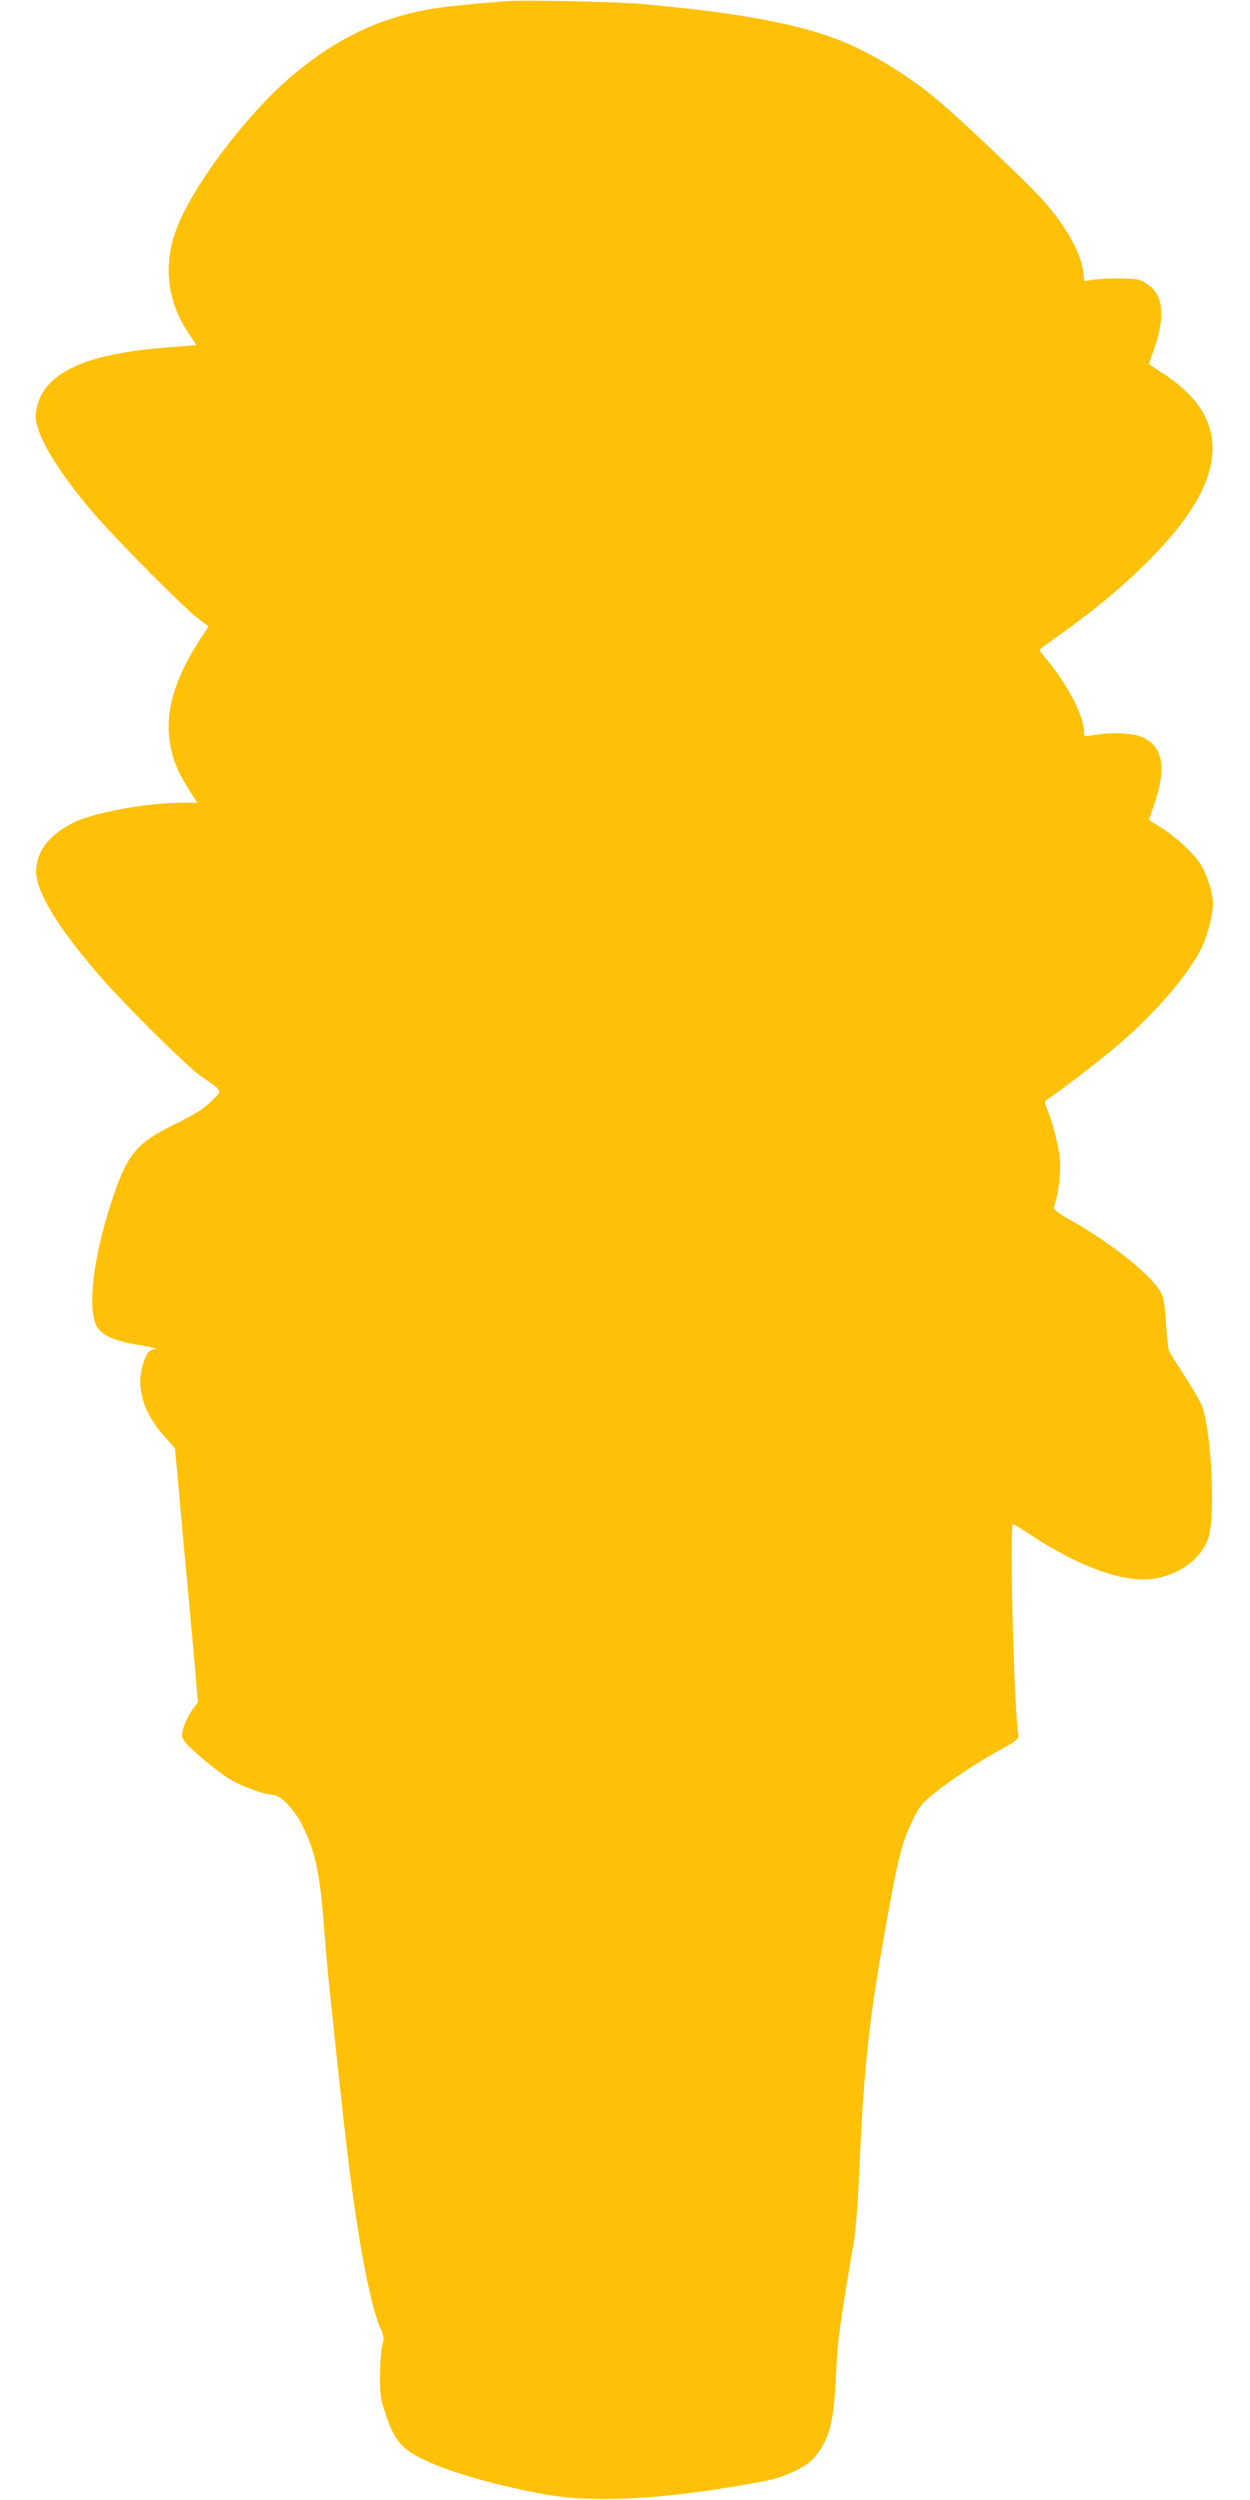
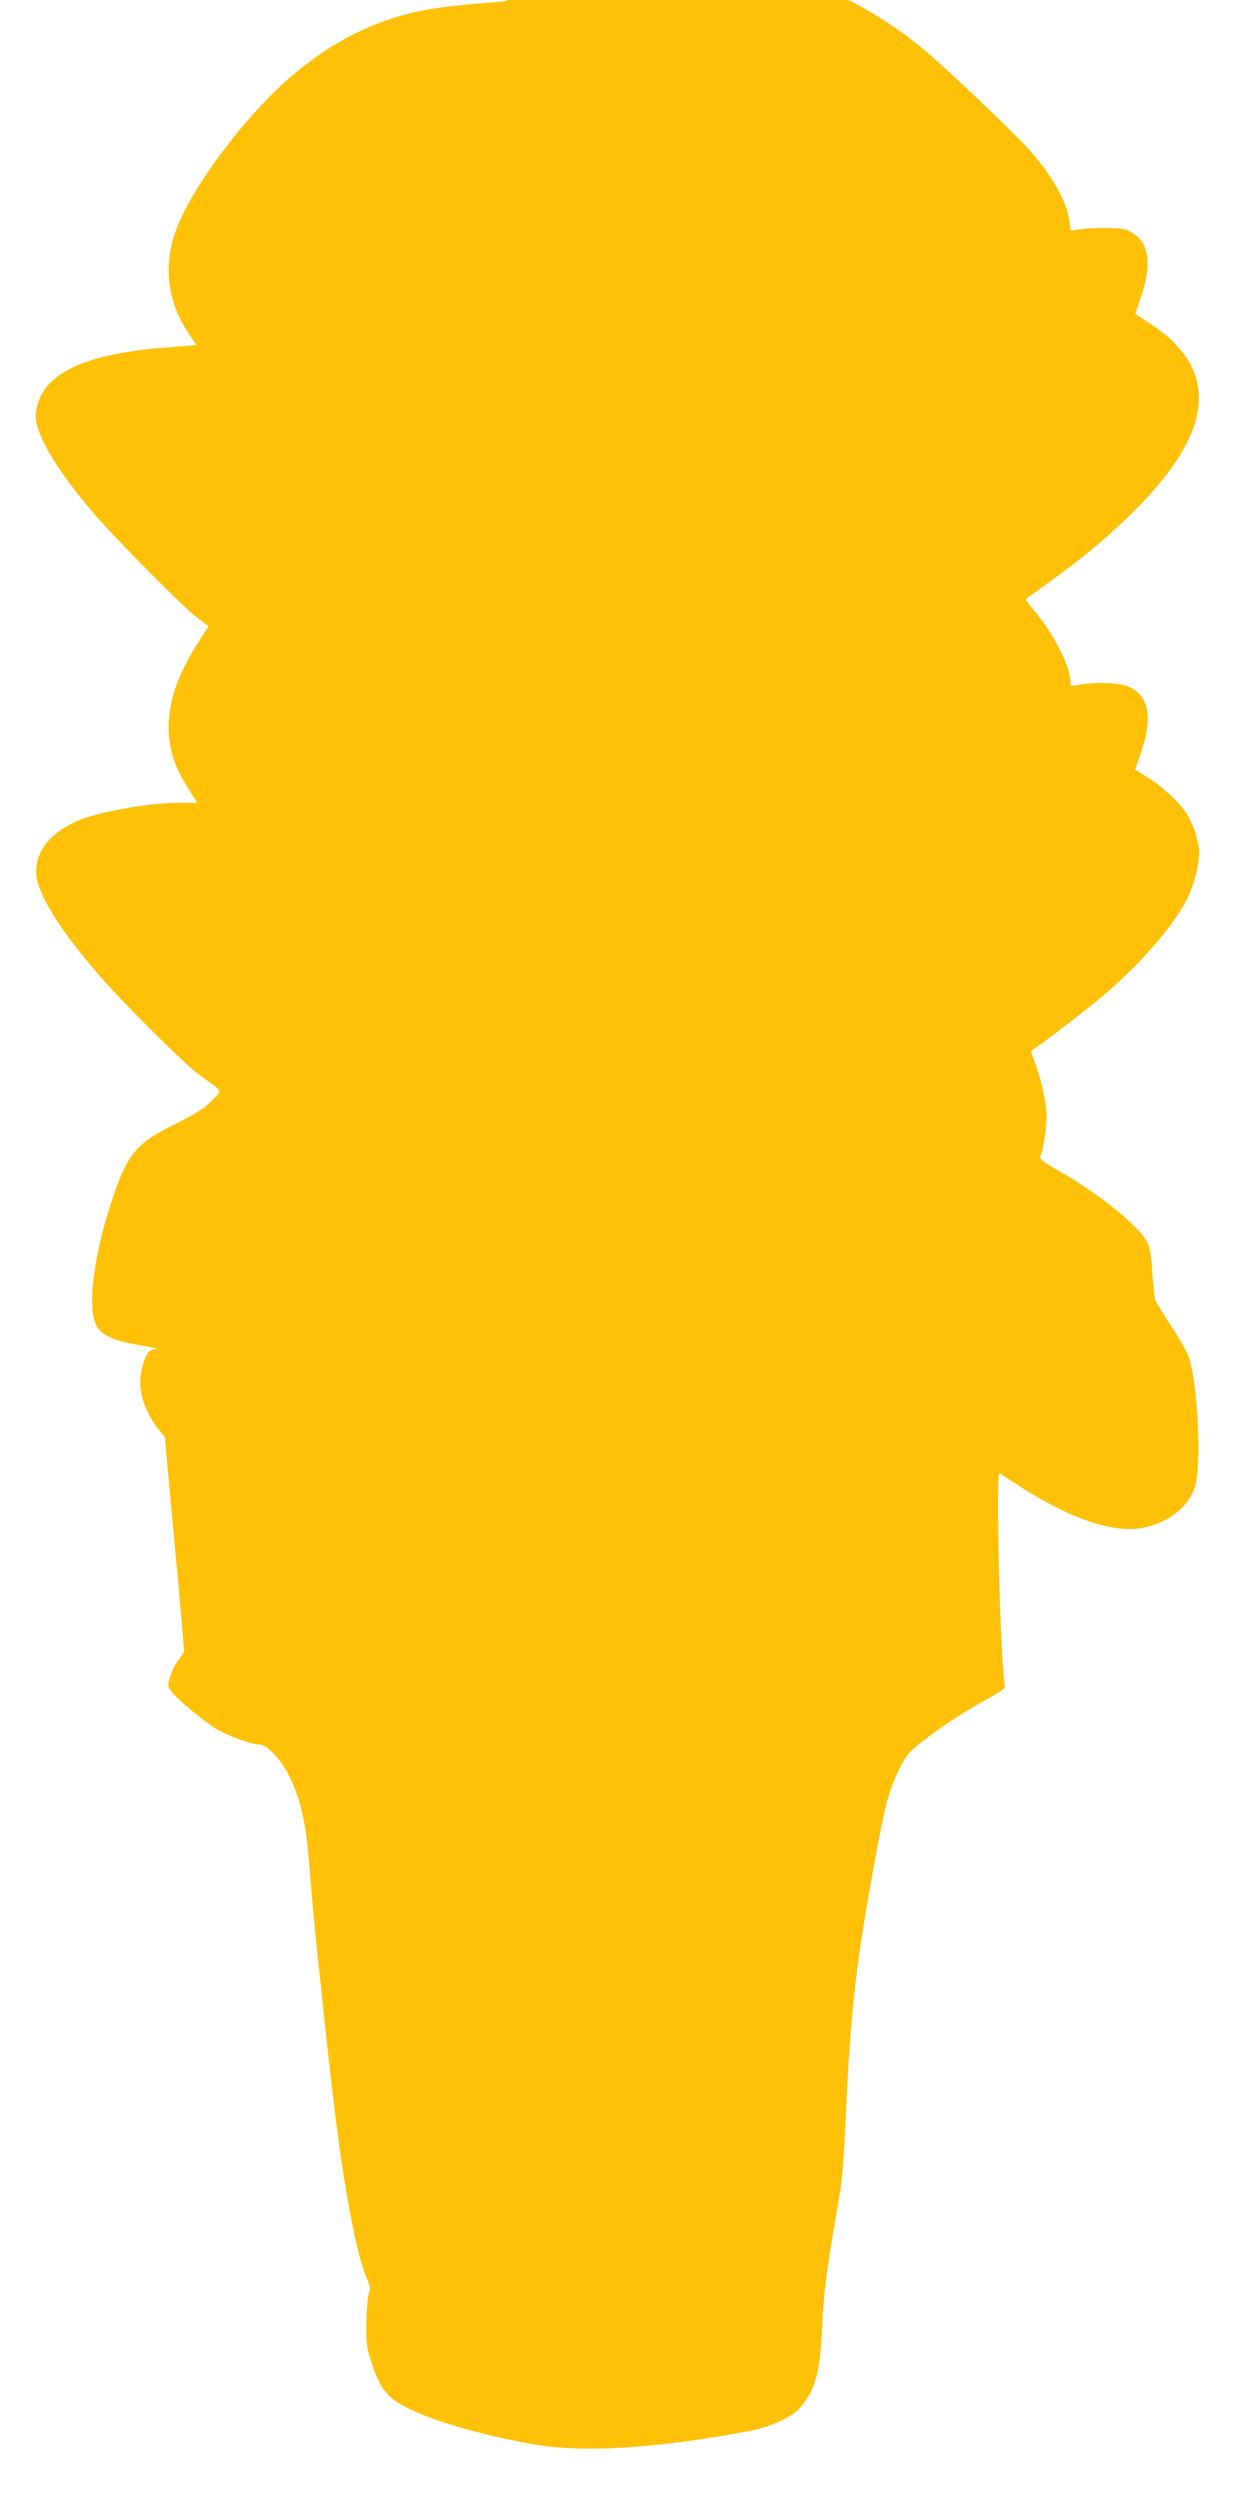
<svg xmlns="http://www.w3.org/2000/svg" version="1.0" width="640pt" height="1280pt" viewBox="0 0 640 1280" preserveAspectRatio="xMidYMid meet">
  <g transform="translate(0,1280) scale(0.1,-0.1)" fill="#ffc107" stroke="none">
-     <path d="M2595 12794 c-181 -14 -312 -27 -389 -40 -258 -44 -477 -148 -697 -330 -246 -204 -536 -591 -613 -817 -60 -176 -36 -357 68 -511 l42 -63 -154 -12 c-413 -32 -623 -129 -663 -305 -9 -44 -9 -62 5 -107 30 -103 140 -269 296 -449 123 -141 451 -471 521 -524 l57 -43 -45 -69 c-130 -200 -179 -369 -153 -528 13 -84 40 -149 97 -238 l43 -68 -83 0 c-174 0 -450 -51 -549 -101 -128 -64 -192 -148 -193 -251 0 -104 111 -287 324 -533 127 -147 446 -464 520 -515 116 -82 111 -69 54 -127 -37 -38 -81 -66 -186 -118 -205 -101 -248 -155 -331 -413 -91 -281 -119 -537 -70 -624 27 -46 90 -74 219 -95 65 -11 97 -19 79 -21 -25 -2 -35 -10 -48 -40 -58 -130 -24 -273 98 -409 l52 -58 18 -200 c10 -110 30 -337 46 -505 16 -168 34 -370 41 -450 l12 -145 -30 -42 c-17 -23 -36 -63 -43 -88 -12 -42 -11 -49 7 -73 27 -37 167 -154 230 -192 59 -36 182 -80 223 -80 36 0 108 -76 148 -156 67 -135 91 -249 112 -534 6 -85 20 -238 31 -340 59 -561 73 -685 99 -895 52 -405 109 -697 160 -812 16 -36 17 -48 7 -80 -6 -21 -11 -90 -11 -153 -1 -105 2 -124 32 -211 40 -118 77 -163 169 -211 131 -69 386 -143 648 -190 259 -46 633 -23 1115 68 109 21 219 72 260 122 76 92 99 177 110 417 8 180 20 269 93 695 8 47 20 202 26 345 26 575 50 792 152 1350 50 273 69 346 120 452 36 75 48 90 117 145 93 74 217 155 340 223 75 41 90 54 87 70 -23 98 -48 1092 -28 1083 4 -1 40 -24 78 -49 264 -175 495 -257 648 -231 134 23 242 106 275 212 36 118 14 546 -35 674 -9 22 -48 91 -88 151 -39 61 -76 119 -80 130 -4 11 -11 74 -15 140 -5 86 -12 130 -25 155 -44 86 -245 248 -450 365 -78 44 -104 64 -99 75 21 54 36 172 31 240 -6 70 -36 190 -68 268 -12 30 -12 34 3 43 37 21 278 206 364 280 200 171 377 381 433 512 30 69 51 158 51 211 0 59 -33 157 -70 211 -38 55 -127 136 -199 180 l-59 37 23 66 c68 193 53 301 -47 354 -47 24 -155 31 -255 15 -53 -9 -53 -9 -53 17 0 77 -82 237 -182 358 -28 33 -48 61 -46 62 1 2 55 40 118 86 181 130 315 243 450 379 400 403 423 714 69 946 -41 27 -75 49 -76 50 -1 0 9 31 22 67 58 160 54 270 -11 328 -19 16 -47 33 -62 37 -34 10 -172 10 -233 1 l-47 -7 -6 47 c-14 103 -88 234 -207 368 -75 84 -406 400 -529 504 -163 138 -366 260 -535 323 -222 82 -526 136 -995 177 -122 11 -600 21 -685 14z" />
+     <path d="M2595 12794 c-181 -14 -312 -27 -389 -40 -258 -44 -477 -148 -697 -330 -246 -204 -536 -591 -613 -817 -60 -176 -36 -357 68 -511 l42 -63 -154 -12 c-413 -32 -623 -129 -663 -305 -9 -44 -9 -62 5 -107 30 -103 140 -269 296 -449 123 -141 451 -471 521 -524 l57 -43 -45 -69 c-130 -200 -179 -369 -153 -528 13 -84 40 -149 97 -238 l43 -68 -83 0 c-174 0 -450 -51 -549 -101 -128 -64 -192 -148 -193 -251 0 -104 111 -287 324 -533 127 -147 446 -464 520 -515 116 -82 111 -69 54 -127 -37 -38 -81 -66 -186 -118 -205 -101 -248 -155 -331 -413 -91 -281 -119 -537 -70 -624 27 -46 90 -74 219 -95 65 -11 97 -19 79 -21 -25 -2 -35 -10 -48 -40 -58 -130 -24 -273 98 -409 c10 -110 30 -337 46 -505 16 -168 34 -370 41 -450 l12 -145 -30 -42 c-17 -23 -36 -63 -43 -88 -12 -42 -11 -49 7 -73 27 -37 167 -154 230 -192 59 -36 182 -80 223 -80 36 0 108 -76 148 -156 67 -135 91 -249 112 -534 6 -85 20 -238 31 -340 59 -561 73 -685 99 -895 52 -405 109 -697 160 -812 16 -36 17 -48 7 -80 -6 -21 -11 -90 -11 -153 -1 -105 2 -124 32 -211 40 -118 77 -163 169 -211 131 -69 386 -143 648 -190 259 -46 633 -23 1115 68 109 21 219 72 260 122 76 92 99 177 110 417 8 180 20 269 93 695 8 47 20 202 26 345 26 575 50 792 152 1350 50 273 69 346 120 452 36 75 48 90 117 145 93 74 217 155 340 223 75 41 90 54 87 70 -23 98 -48 1092 -28 1083 4 -1 40 -24 78 -49 264 -175 495 -257 648 -231 134 23 242 106 275 212 36 118 14 546 -35 674 -9 22 -48 91 -88 151 -39 61 -76 119 -80 130 -4 11 -11 74 -15 140 -5 86 -12 130 -25 155 -44 86 -245 248 -450 365 -78 44 -104 64 -99 75 21 54 36 172 31 240 -6 70 -36 190 -68 268 -12 30 -12 34 3 43 37 21 278 206 364 280 200 171 377 381 433 512 30 69 51 158 51 211 0 59 -33 157 -70 211 -38 55 -127 136 -199 180 l-59 37 23 66 c68 193 53 301 -47 354 -47 24 -155 31 -255 15 -53 -9 -53 -9 -53 17 0 77 -82 237 -182 358 -28 33 -48 61 -46 62 1 2 55 40 118 86 181 130 315 243 450 379 400 403 423 714 69 946 -41 27 -75 49 -76 50 -1 0 9 31 22 67 58 160 54 270 -11 328 -19 16 -47 33 -62 37 -34 10 -172 10 -233 1 l-47 -7 -6 47 c-14 103 -88 234 -207 368 -75 84 -406 400 -529 504 -163 138 -366 260 -535 323 -222 82 -526 136 -995 177 -122 11 -600 21 -685 14z" />
  </g>
</svg>